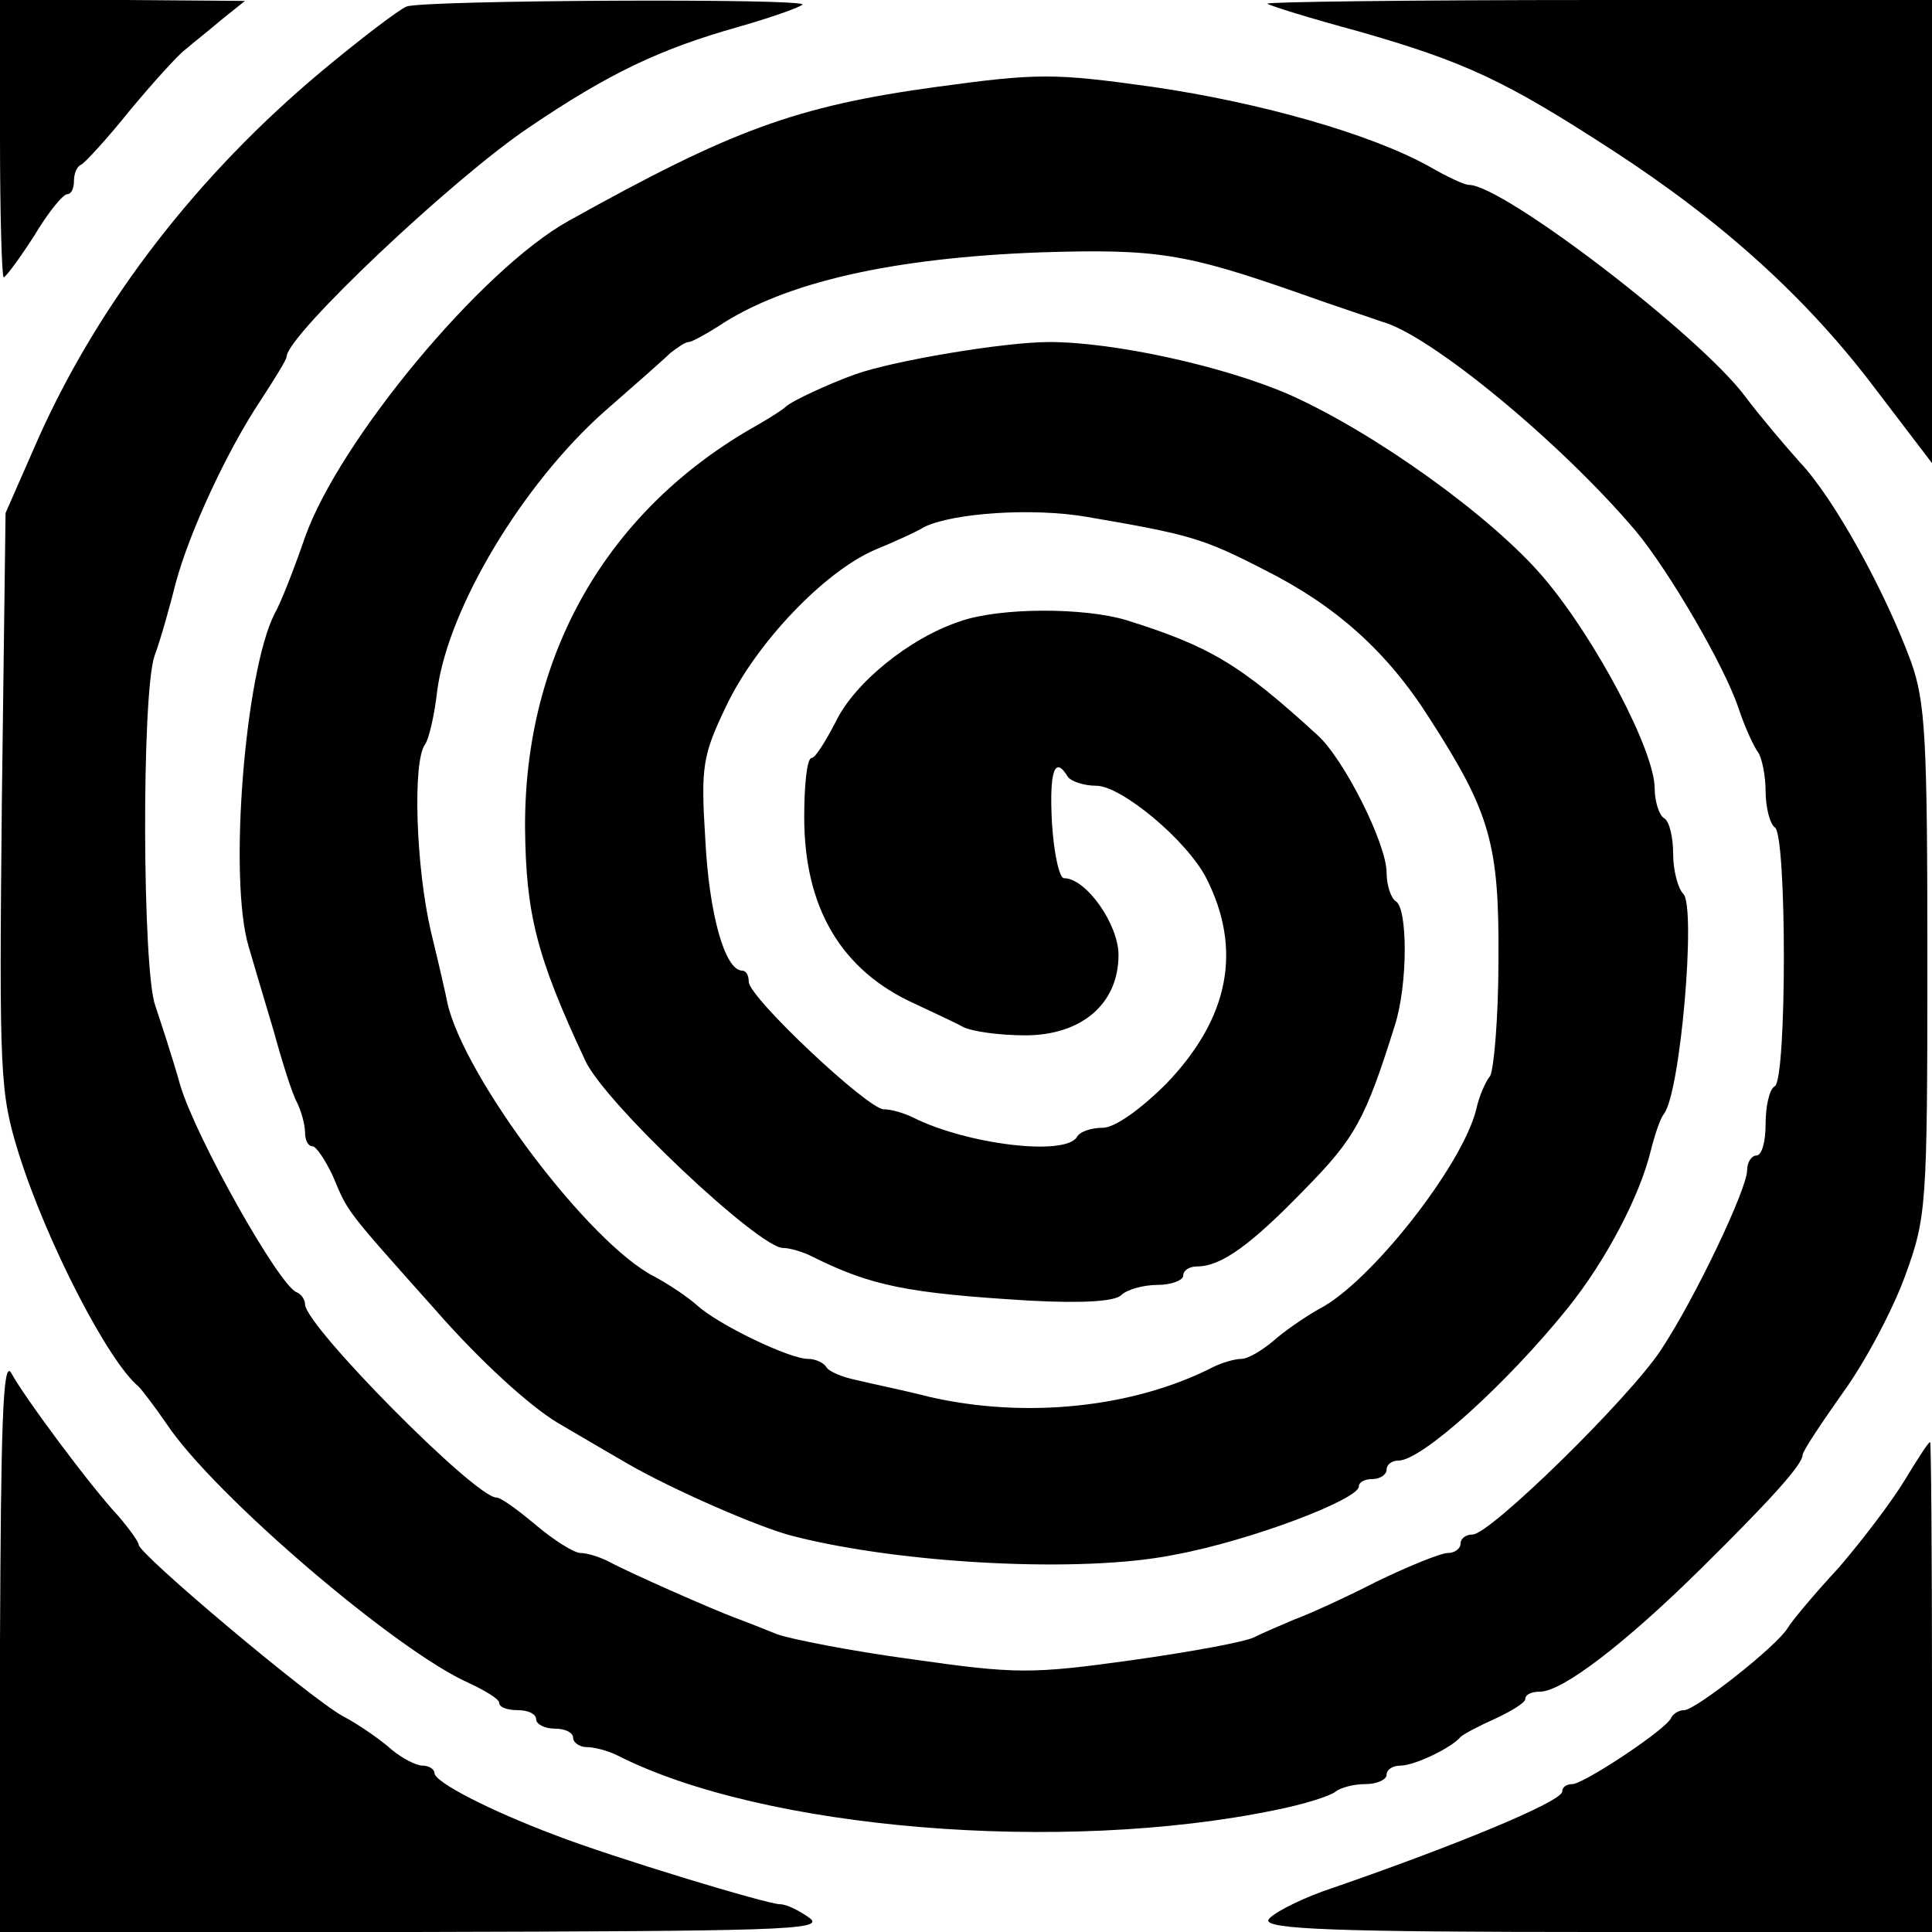
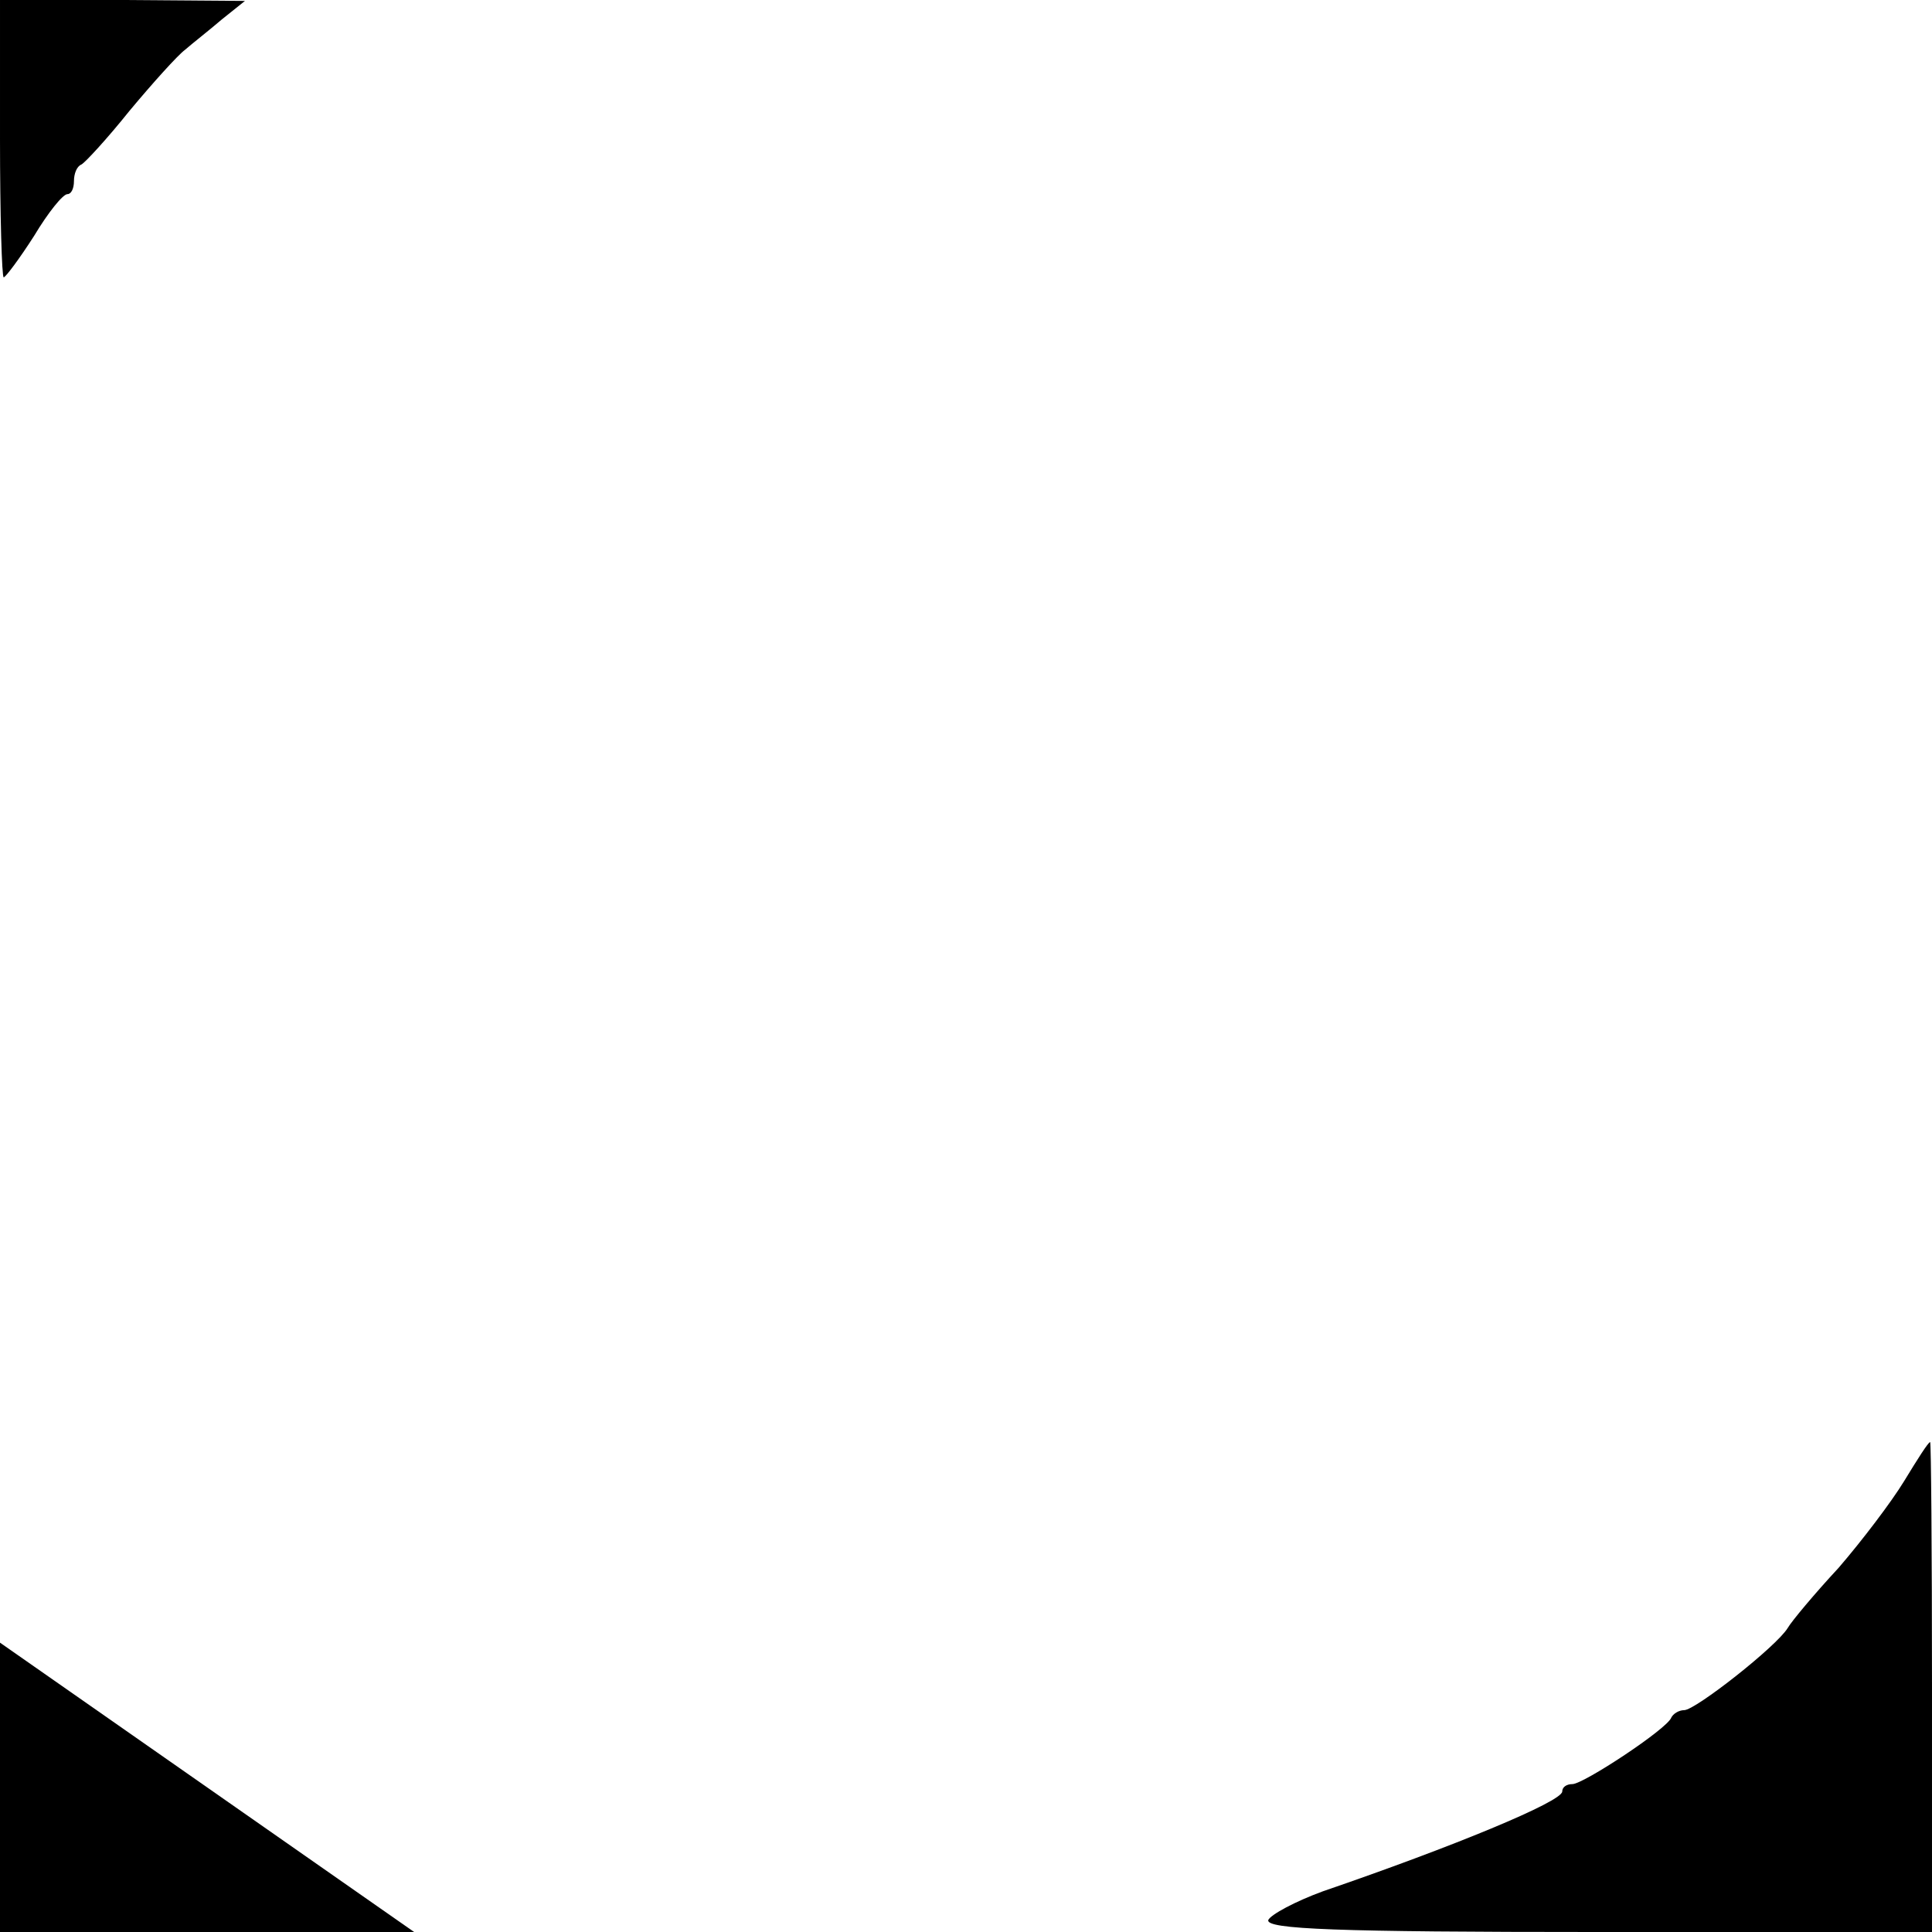
<svg xmlns="http://www.w3.org/2000/svg" version="1.0" width="209pt" height="209pt" viewBox="0 0 209 209" preserveAspectRatio="xMidYMid meet">
  <g transform="translate(0,209) scale(0.1,-0.1)" fill="#000000" stroke="none">
    <path d="M0 1940 c0 -82 2 -150 4 -150 2 0 17 20 33 45 15 25 31 45 36 45 4 0 7 6 7 14 0 8 3 16 8 18 4 2 28 28 52 58 25 30 52 60 60 66 8 7 26 21 40 33 l25 20 -132 1 -133 0 0 -150z" />
-     <path d="M440 2083 c-8 -3 -50 -35 -92 -70 -134 -112 -240 -249 -306 -396 l-36 -82 -4 -312 c-3 -297 -2 -315 18 -380 30 -96 97 -226 130 -253 3 -3 17 -21 30 -40 51 -77 250 -247 328 -281 17 -8 32 -17 32 -21 0 -5 9 -8 20 -8 11 0 20 -4 20 -10 0 -5 9 -10 20 -10 11 0 20 -4 20 -10 0 -5 7 -10 15 -10 8 0 23 -4 33 -9 157 -80 480 -107 712 -59 30 6 59 15 65 20 5 4 19 8 32 8 13 0 23 5 23 10 0 6 7 10 15 10 15 0 55 19 65 31 3 3 20 12 38 20 17 8 32 17 32 21 0 5 7 8 16 8 24 0 92 52 174 133 77 76 110 113 110 123 0 4 20 34 44 68 24 33 54 90 67 126 23 63 24 75 24 340 0 241 -2 281 -18 325 -28 76 -83 176 -120 215 -17 19 -44 51 -59 71 -49 66 -262 229 -299 229 -5 0 -24 9 -43 20 -63 35 -182 69 -299 86 -107 15 -124 15 -234 0 -153 -21 -222 -47 -398 -145 -95 -53 -248 -238 -285 -342 -12 -35 -27 -73 -33 -83 -32 -63 -50 -287 -28 -360 5 -17 17 -58 27 -91 9 -33 20 -68 25 -77 5 -10 9 -25 9 -33 0 -8 3 -15 8 -15 4 0 14 -15 22 -32 17 -40 11 -33 111 -145 48 -55 102 -104 132 -122 29 -17 63 -37 77 -45 47 -27 142 -69 179 -78 118 -30 312 -40 411 -20 82 15 200 60 200 74 0 5 7 8 15 8 8 0 15 5 15 10 0 6 6 10 13 10 25 0 117 83 183 165 41 51 78 121 90 171 4 16 10 34 14 39 18 23 35 224 21 238 -6 6 -11 26 -11 43 0 18 -4 36 -10 39 -5 3 -10 18 -10 32 0 41 -64 162 -120 228 -56 66 -183 157 -275 198 -71 31 -190 57 -260 57 -48 0 -168 -20 -210 -35 -28 -10 -69 -29 -75 -35 -3 -3 -17 -12 -31 -20 -162 -91 -252 -248 -251 -436 1 -92 12 -138 65 -251 20 -45 188 -203 214 -203 7 0 21 -4 31 -9 64 -32 103 -40 236 -48 56 -3 92 -1 99 6 6 6 24 11 39 11 15 0 28 5 28 10 0 6 7 10 15 10 26 0 58 23 117 84 54 55 65 75 97 177 14 44 14 126 1 134 -5 3 -10 17 -10 31 0 31 -46 123 -75 149 -84 77 -117 96 -206 124 -46 14 -137 14 -180 -1 -55 -18 -115 -67 -135 -109 -11 -21 -22 -39 -26 -39 -5 0 -8 -29 -8 -64 0 -98 40 -166 120 -202 19 -9 43 -20 52 -25 10 -5 40 -9 67 -9 61 0 101 34 101 87 0 33 -35 83 -59 83 -5 0 -11 27 -13 60 -3 56 3 73 17 50 3 -5 17 -10 31 -10 27 0 98 -59 119 -100 39 -77 25 -151 -43 -222 -28 -28 -56 -48 -69 -48 -12 0 -25 -4 -28 -10 -13 -21 -119 -8 -177 21 -10 5 -24 9 -32 9 -17 0 -146 121 -146 138 0 7 -3 12 -7 12 -19 0 -36 62 -40 142 -5 79 -3 91 23 145 32 67 105 144 160 168 22 9 46 20 54 25 31 15 116 21 175 11 111 -19 126 -23 192 -57 78 -39 134 -89 180 -162 65 -101 75 -135 74 -261 0 -62 -5 -118 -9 -125 -5 -6 -12 -22 -15 -36 -15 -61 -115 -188 -170 -216 -16 -9 -39 -25 -50 -35 -12 -10 -27 -19 -34 -19 -7 0 -21 -4 -31 -9 -86 -44 -203 -56 -307 -32 -27 7 -62 14 -78 18 -15 3 -30 9 -33 14 -3 5 -12 9 -20 9 -20 0 -97 37 -120 58 -10 9 -31 23 -46 31 -71 36 -206 216 -224 296 -1 6 -9 41 -18 78 -16 69 -20 184 -6 202 4 6 10 31 13 58 12 90 93 224 181 302 32 28 64 56 71 63 8 6 16 12 20 12 3 0 18 8 32 17 72 48 189 74 348 80 126 4 157 -1 280 -44 39 -14 79 -27 90 -31 52 -14 194 -131 275 -227 35 -42 96 -146 111 -192 7 -21 17 -42 21 -47 4 -6 8 -25 8 -42 0 -18 5 -36 10 -39 13 -8 13 -272 0 -280 -6 -3 -10 -22 -10 -41 0 -19 -4 -34 -10 -34 -5 0 -10 -7 -10 -16 0 -20 -56 -138 -93 -194 -34 -52 -185 -200 -204 -200 -7 0 -13 -4 -13 -10 0 -5 -6 -10 -14 -10 -7 0 -42 -14 -77 -31 -35 -18 -75 -36 -89 -41 -14 -6 -33 -14 -43 -19 -9 -5 -69 -16 -133 -25 -108 -15 -125 -15 -237 1 -67 9 -132 22 -146 27 -15 6 -35 14 -46 18 -24 9 -113 48 -137 61 -10 5 -23 9 -30 9 -7 0 -29 14 -48 30 -19 16 -38 30 -43 30 -23 0 -207 186 -207 209 0 5 -4 11 -9 13 -19 7 -109 167 -126 224 -9 32 -22 71 -27 86 -14 38 -15 335 -1 378 7 19 17 55 23 79 15 56 56 144 92 198 15 23 28 44 28 47 0 23 180 193 262 248 87 59 142 85 227 109 35 10 66 21 69 24 7 7 -409 5 -428 -2z" />
-     <path d="M1371 2086 c2 -2 47 -16 99 -30 115 -33 158 -53 275 -129 120 -78 211 -161 284 -258 l61 -80 0 250 0 251 -362 0 c-199 0 -359 -2 -357 -4z" />
-     <path d="M0 313 l0 -313 448 0 c395 1 445 2 428 15 -11 8 -25 15 -32 15 -14 0 -182 51 -244 75 -69 26 -130 57 -130 67 0 4 -6 8 -13 8 -7 0 -22 8 -33 17 -11 10 -35 27 -54 37 -37 21 -220 175 -220 185 0 3 -10 17 -22 31 -30 32 -102 129 -116 155 -9 15 -11 -59 -12 -292z" />
+     <path d="M0 313 l0 -313 448 0 z" />
    <path d="M2060 488 c-14 -23 -46 -65 -71 -94 -26 -28 -51 -58 -55 -65 -12 -20 -100 -89 -112 -89 -6 0 -12 -4 -14 -8 -4 -12 -95 -72 -107 -72 -6 0 -11 -3 -11 -8 0 -11 -119 -60 -259 -108 -30 -11 -56 -25 -59 -31 -3 -10 73 -13 357 -13 l361 0 0 265 c0 146 -1 265 -2 265 -2 0 -14 -19 -28 -42z" />
  </g>
</svg>